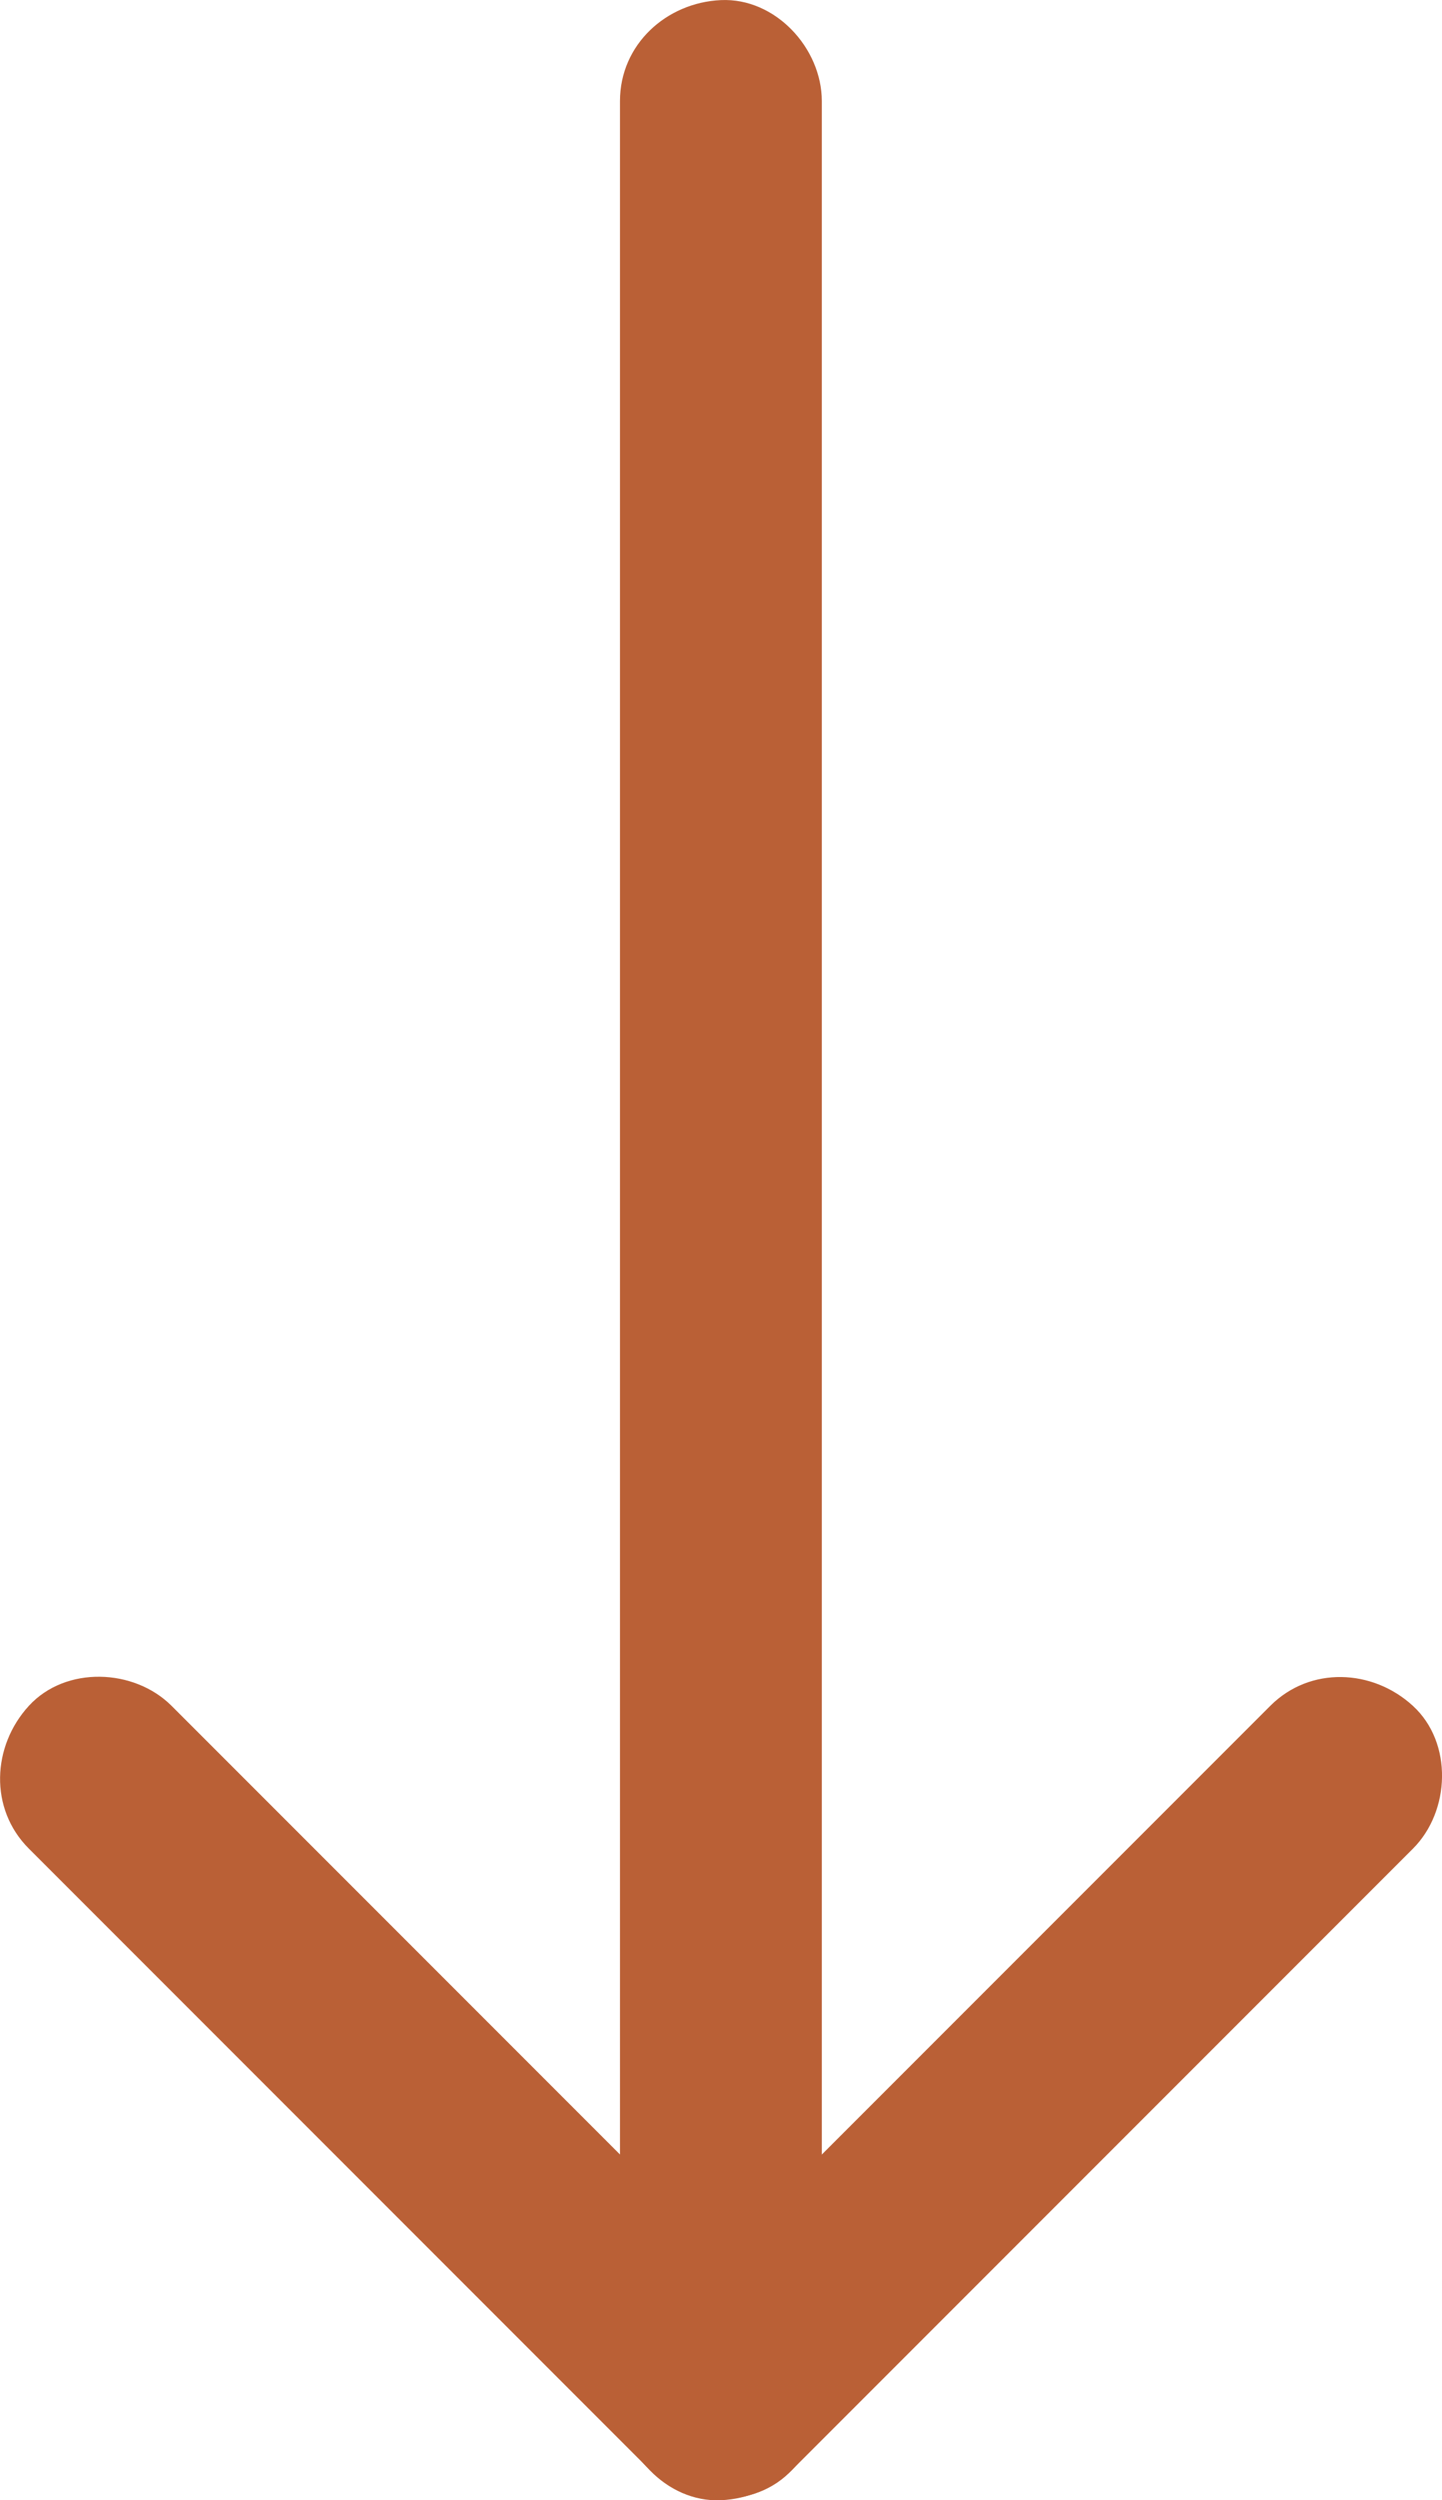
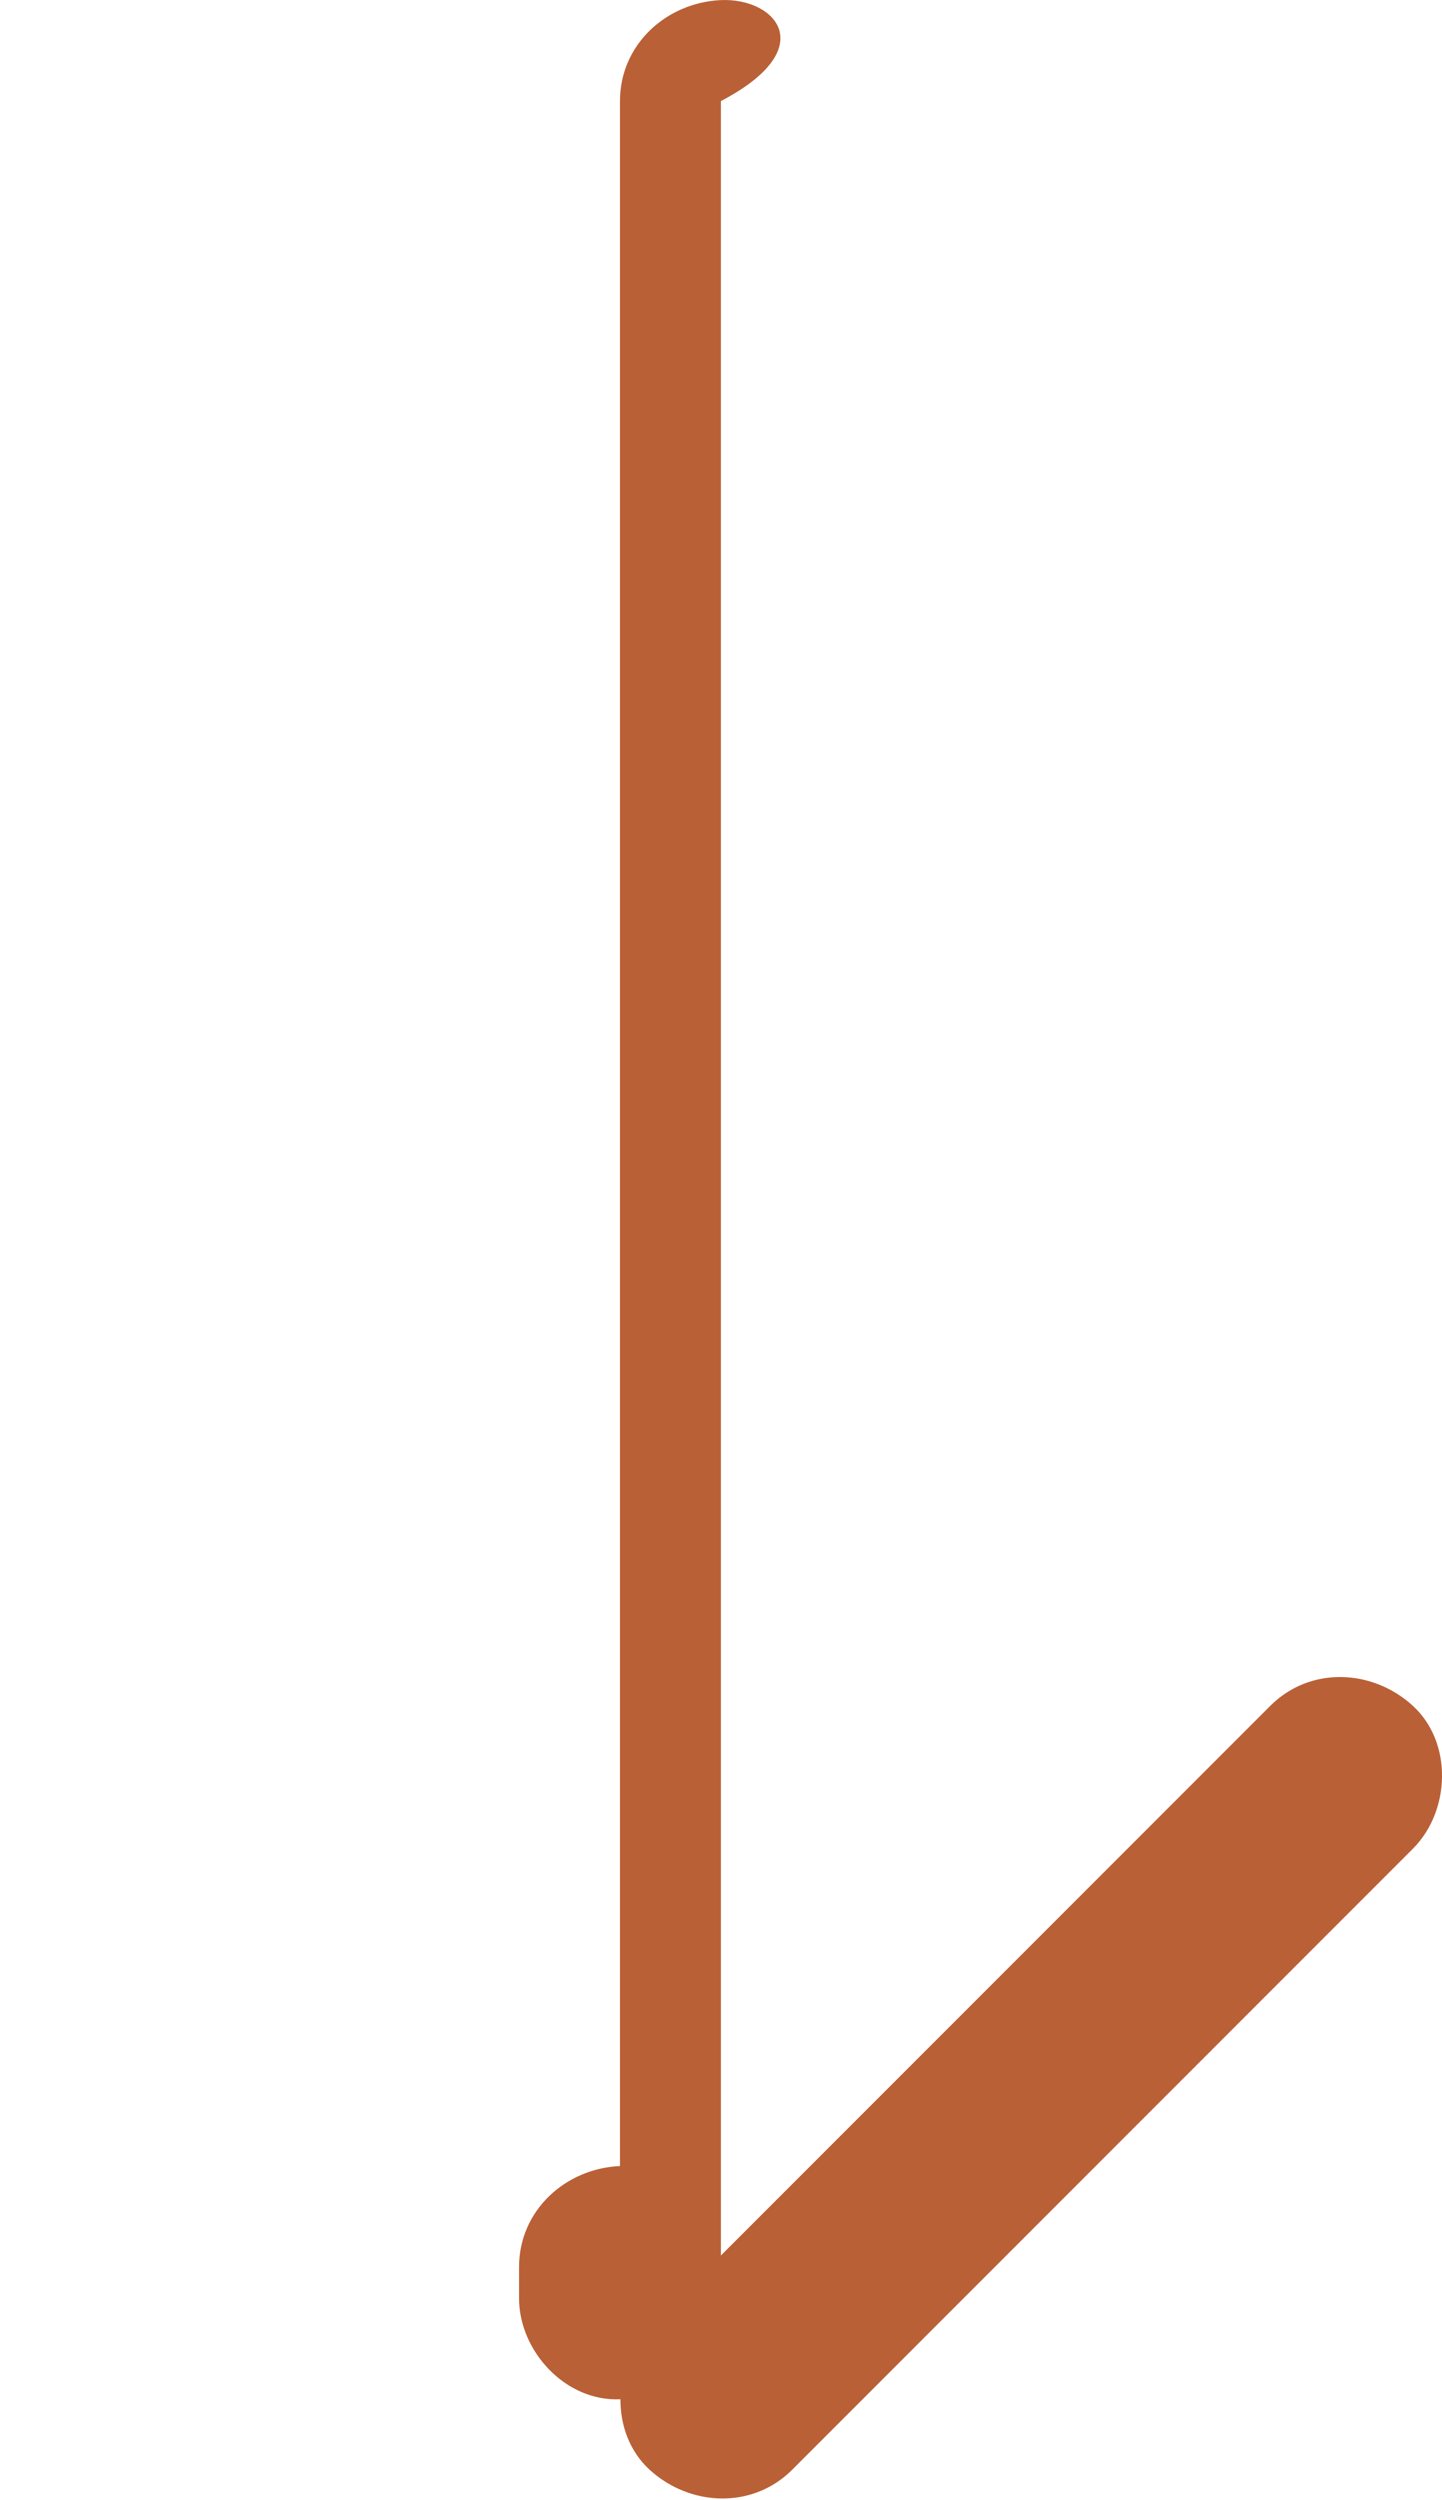
<svg xmlns="http://www.w3.org/2000/svg" id="Layer_2" data-name="Layer 2" viewBox="0 0 285.76 495.22">
  <defs>
    <style> .cls-1 { fill: #ba6036; } </style>
  </defs>
  <g id="Layer_3" data-name="Layer 3">
-     <path class="cls-1" d="M122.86,20.02v455.19c0,10.46,9.2,20.48,20,20s20-8.79,20-20v-6.19c0-10.46-9.2-20.48-20-20s-20,8.79-20,20v6.19c0,10.46,9.2,20.48,20,20s20-8.79,20-20V20.02C162.86,9.56,153.66-.47,142.86.02s-20,8.79-20,20h0Z" />
-     <path class="cls-1" d="M157,460.87c-41-41-82-82-123-123-7.41-7.41-20.98-7.96-28.28,0s-7.91,20.38,0,28.28c41,41,82,82,123,123,7.41,7.41,20.98,7.96,28.28,0,7.33-7.98,7.91-20.38,0-28.28h0Z" />
+     <path class="cls-1" d="M122.86,20.02v455.19s20-8.79,20-20v-6.19c0-10.46-9.2-20.48-20-20s-20,8.79-20,20v6.19c0,10.46,9.2,20.48,20,20s20-8.79,20-20V20.02C162.86,9.56,153.66-.47,142.86.02s-20,8.79-20,20h0Z" />
    <path class="cls-1" d="M157,489.16c41-41,82-82,123-123,7.41-7.41,7.96-20.98,0-28.28-7.98-7.33-20.38-7.91-28.28,0-41,41-82,82-123,123-7.41,7.41-7.96,20.98,0,28.28s20.38,7.91,28.28,0h0Z" />
  </g>
</svg>